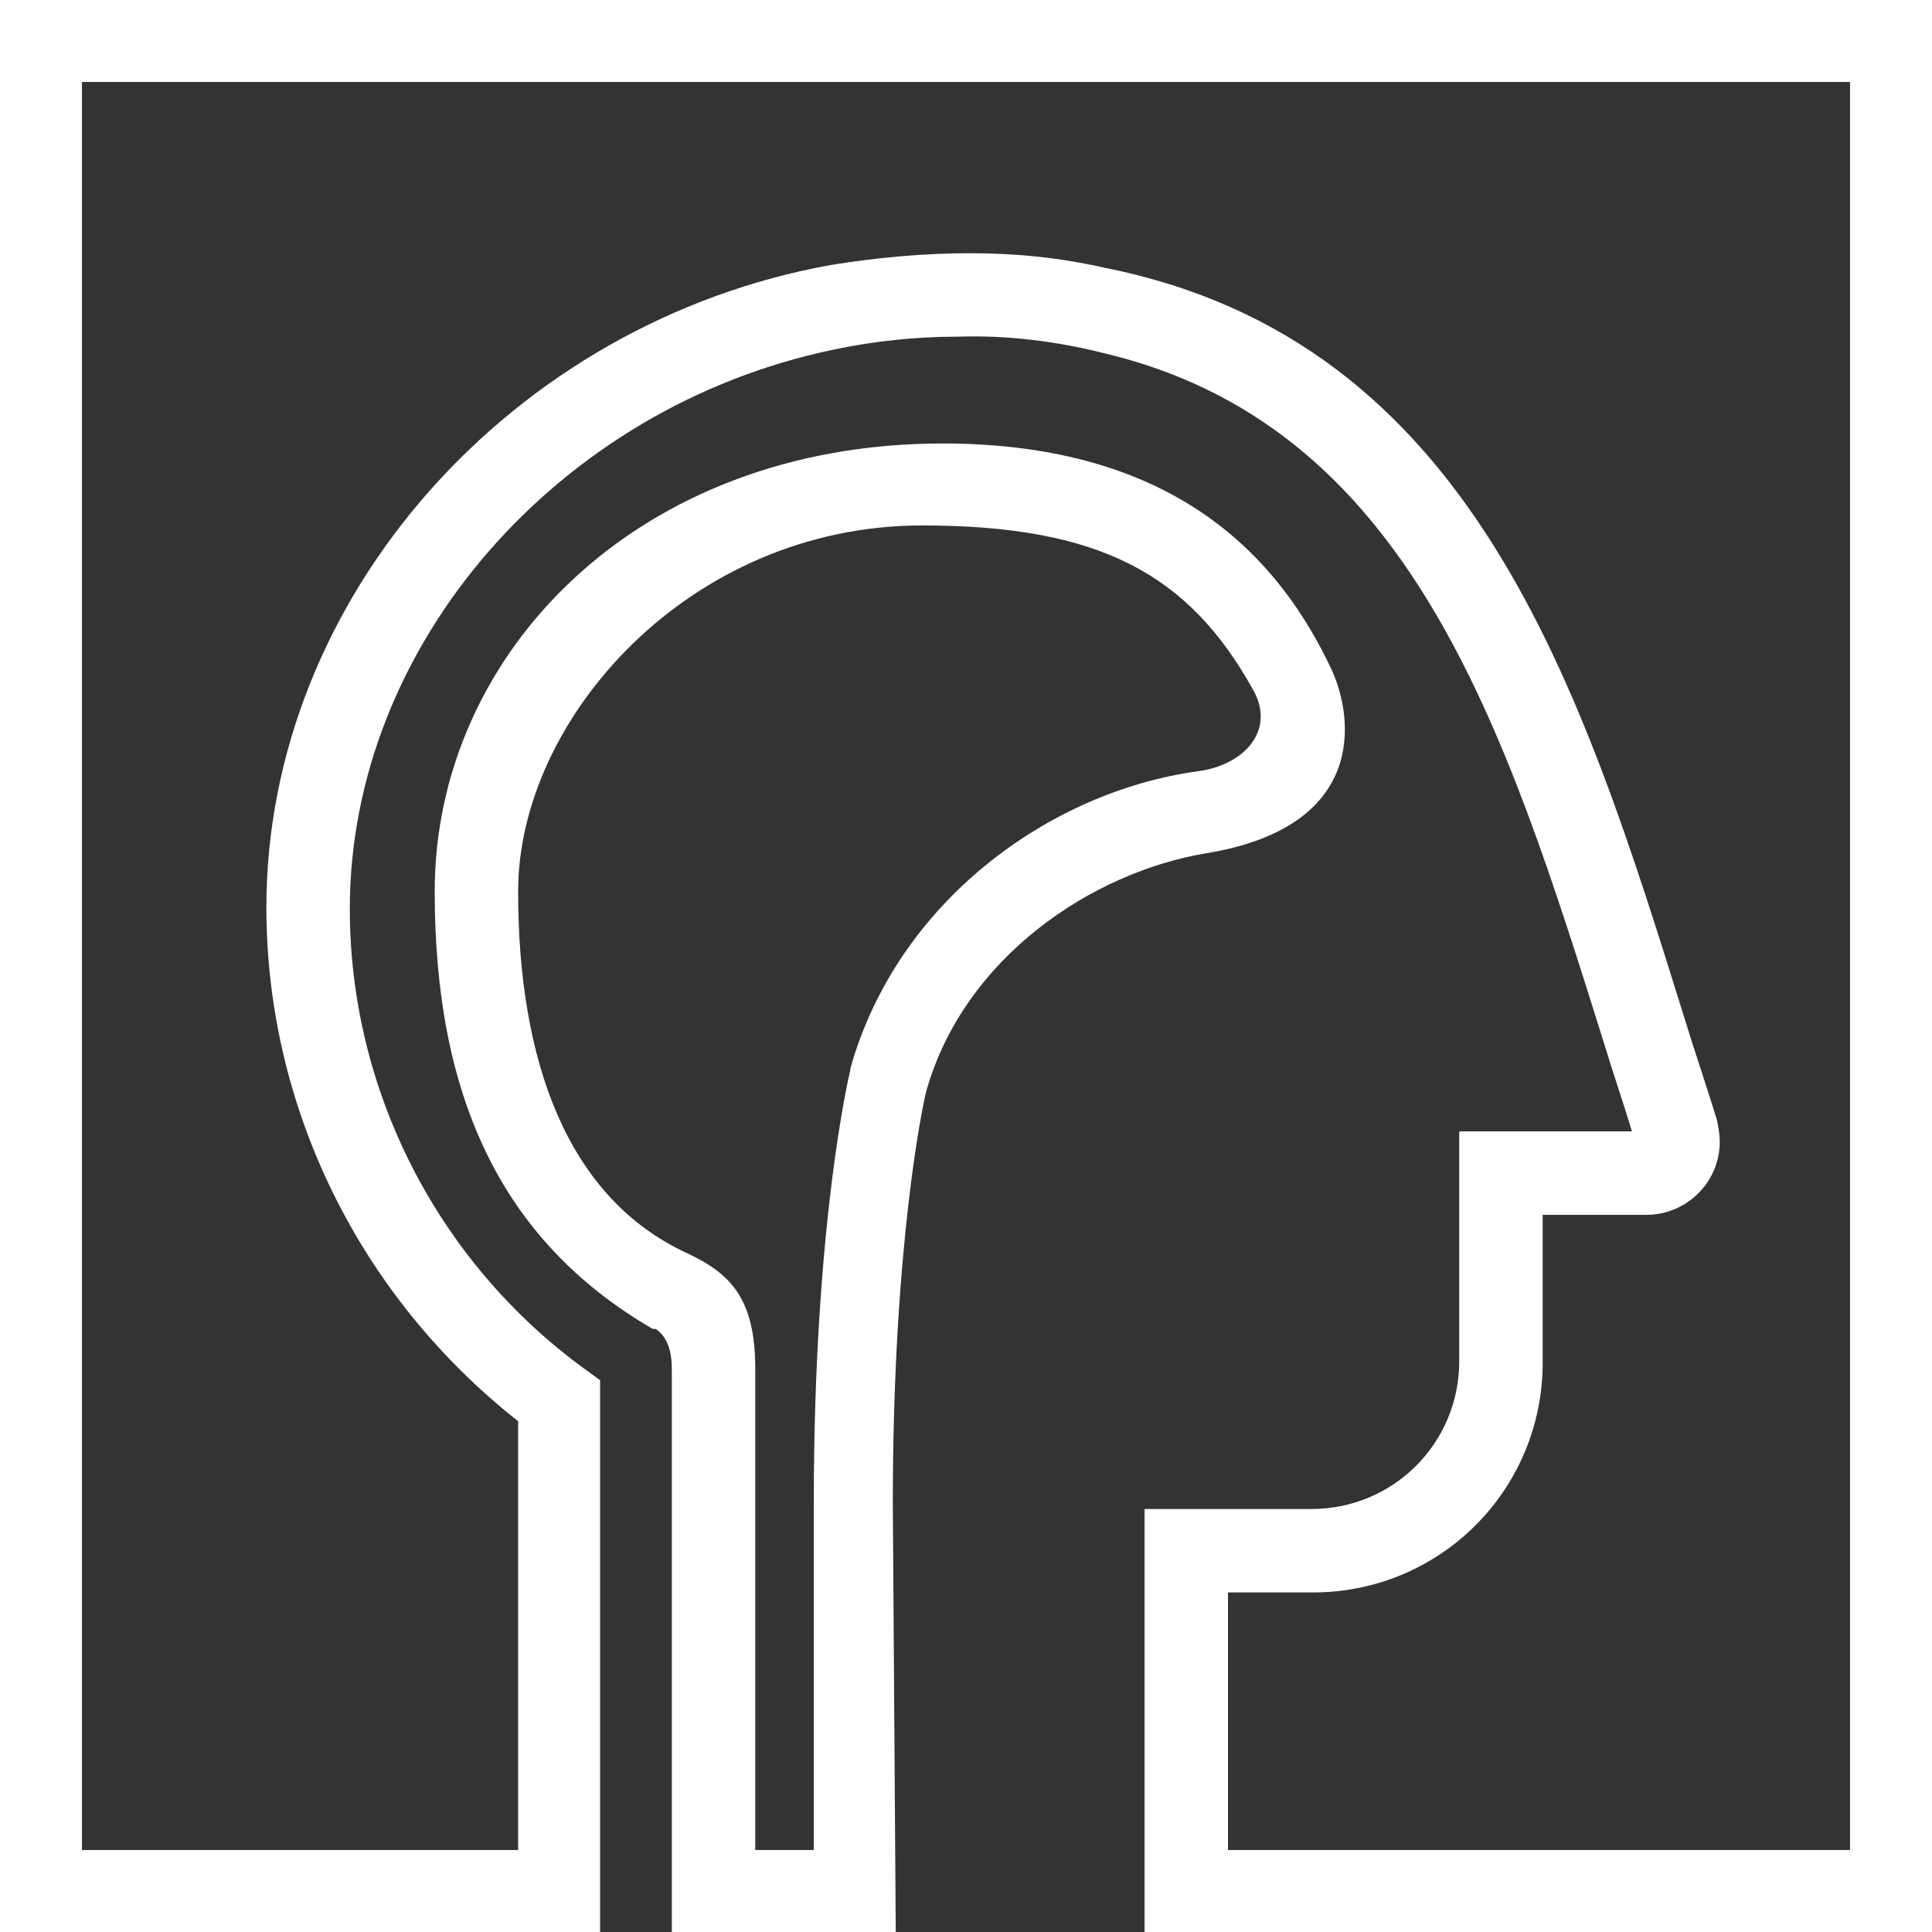
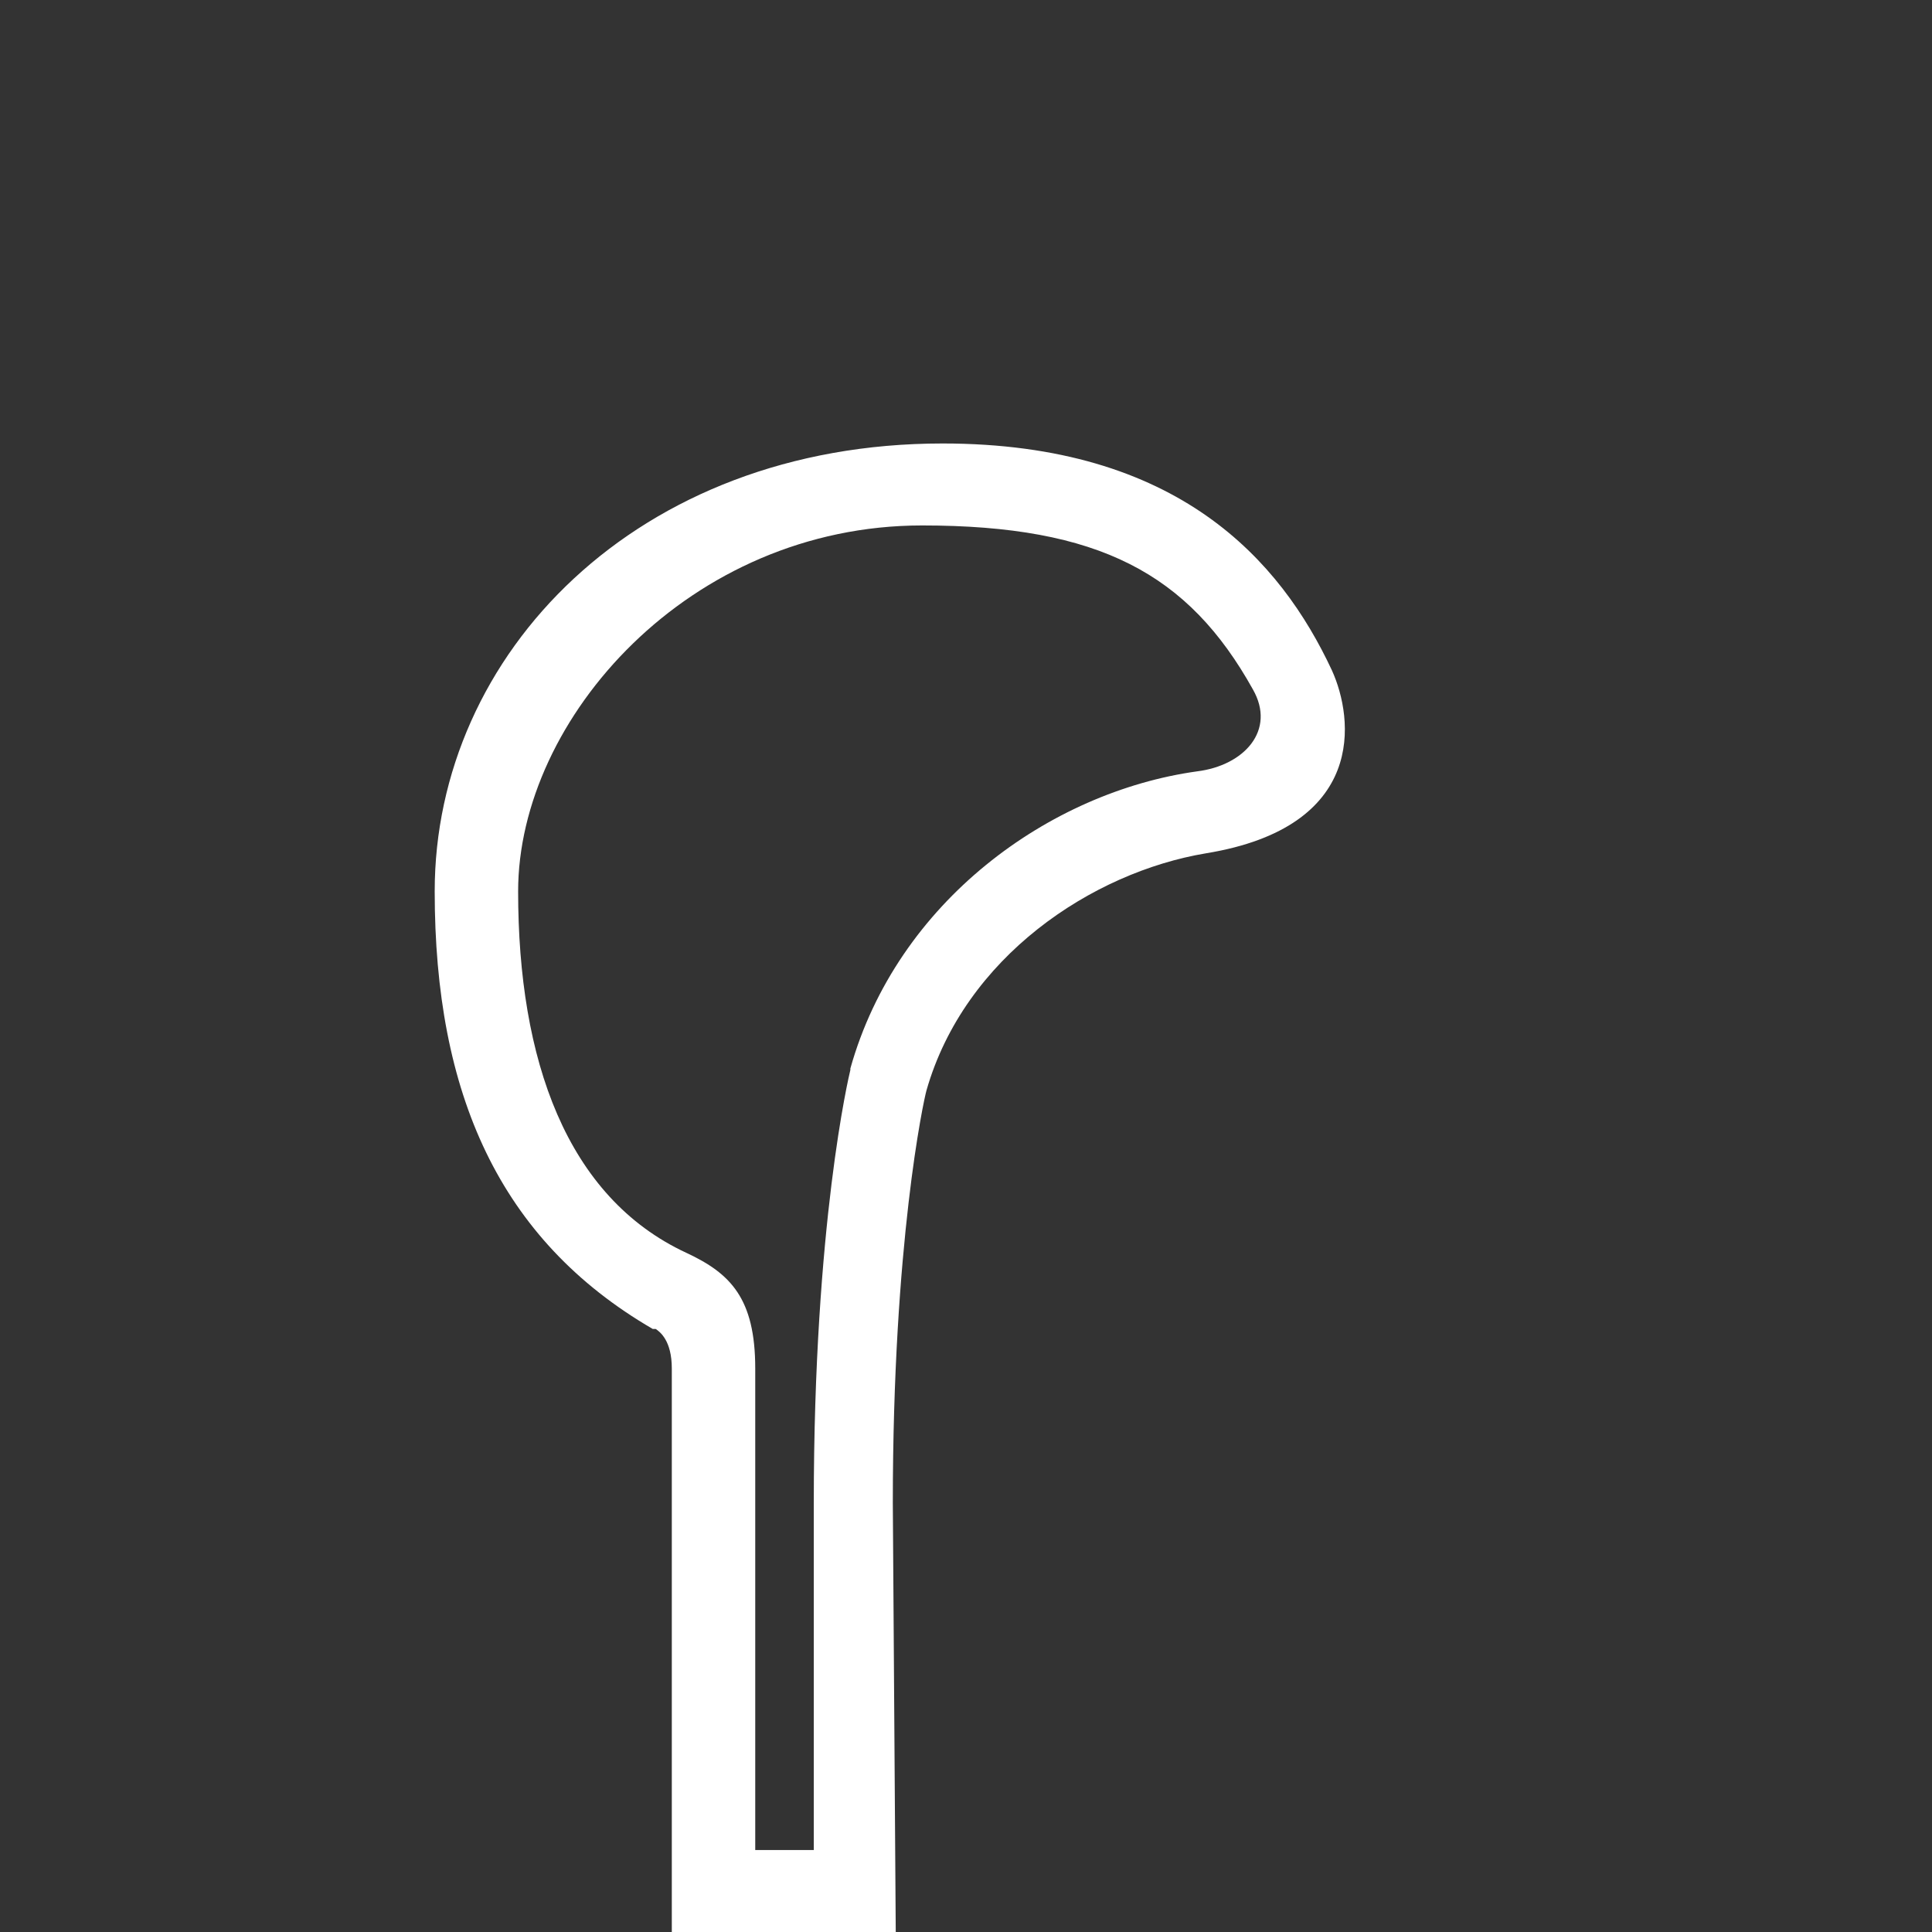
<svg xmlns="http://www.w3.org/2000/svg" version="1.1" id="Layer_1" x="0px" y="0px" viewBox="0 0 132 132" style="enable-background:new 0 0 132 132;" xml:space="preserve" width="132" height="132">
  <rect x="0" y="0" width="132" height="132" fill="#333333" stroke="none" />
  <style type="text/css">
	.st0{fill:#FFFFFF;}
</style>
  <path class="st0" d="M61.2,132H45.9V93.5c0-1.9-0.8-2.5-1.1-2.7h-0.2l0,0c-10.5-6.1-14.9-16.1-14.9-29.9c0-16.2,13.8-30.6,34.7-30.6  c16.1,0,23.1,8,26.6,15.5c1.5,3.3,2.4,10.7-8.6,12.5c-7.8,1.3-16.5,7.1-19.1,16.2c-0.2,0.7-2.3,10.4-2.3,28.2L61.2,132z M51.6,126.4  h4v-23.7c0-19.1,2.4-29.2,2.5-29.6V73c3.2-11.4,13.6-18.9,23.7-20.3c3.2-0.4,5.4-2.8,3.8-5.6C81.2,39.2,75.1,35.9,63,35.9  c-15.9,0-27.6,13.2-27.6,25c0,11.5,3.3,20.9,11.5,24.7c3,1.4,4.7,3.1,4.7,7.9L51.6,126.4z" />
-   <path class="st0" d="M75.3,24.1c21,4.9,27.5,25.5,34.3,47.2c0.6,2,1.3,4,1.9,6H99.7v15.7c0,5.6-4.5,10.1-10.1,10.1H78.2V132H132V0H0v132h41V94.3  l-1.1-0.8c-10-7.3-16-19-16-31.4c0-18.1,14.3-34.3,33-38.2c2.8-0.6,5.7-0.9,8.6-0.9C68.8,22.9,72.1,23.3,75.3,24.1z M66.3,17.3  c-3.2,0-6.4,0.3-9.5,0.8C35,22,18.2,40.8,18.2,62c0,13.7,6.4,26.6,17.2,35.1v29.3H5.6V5.6h120.8v120.8H83.9v-17.6h5.8  c8.7,0,15.7-7,15.7-15.7V83h7.1c2.7,0,5-2.2,5-5c0-0.5-0.1-1-0.2-1.5c-0.7-2.3-1.5-4.6-2.2-6.9c-7.1-22.8-14.5-46.3-39.6-51.3  C72.4,17.6,69.4,17.3,66.3,17.3z" />
</svg>